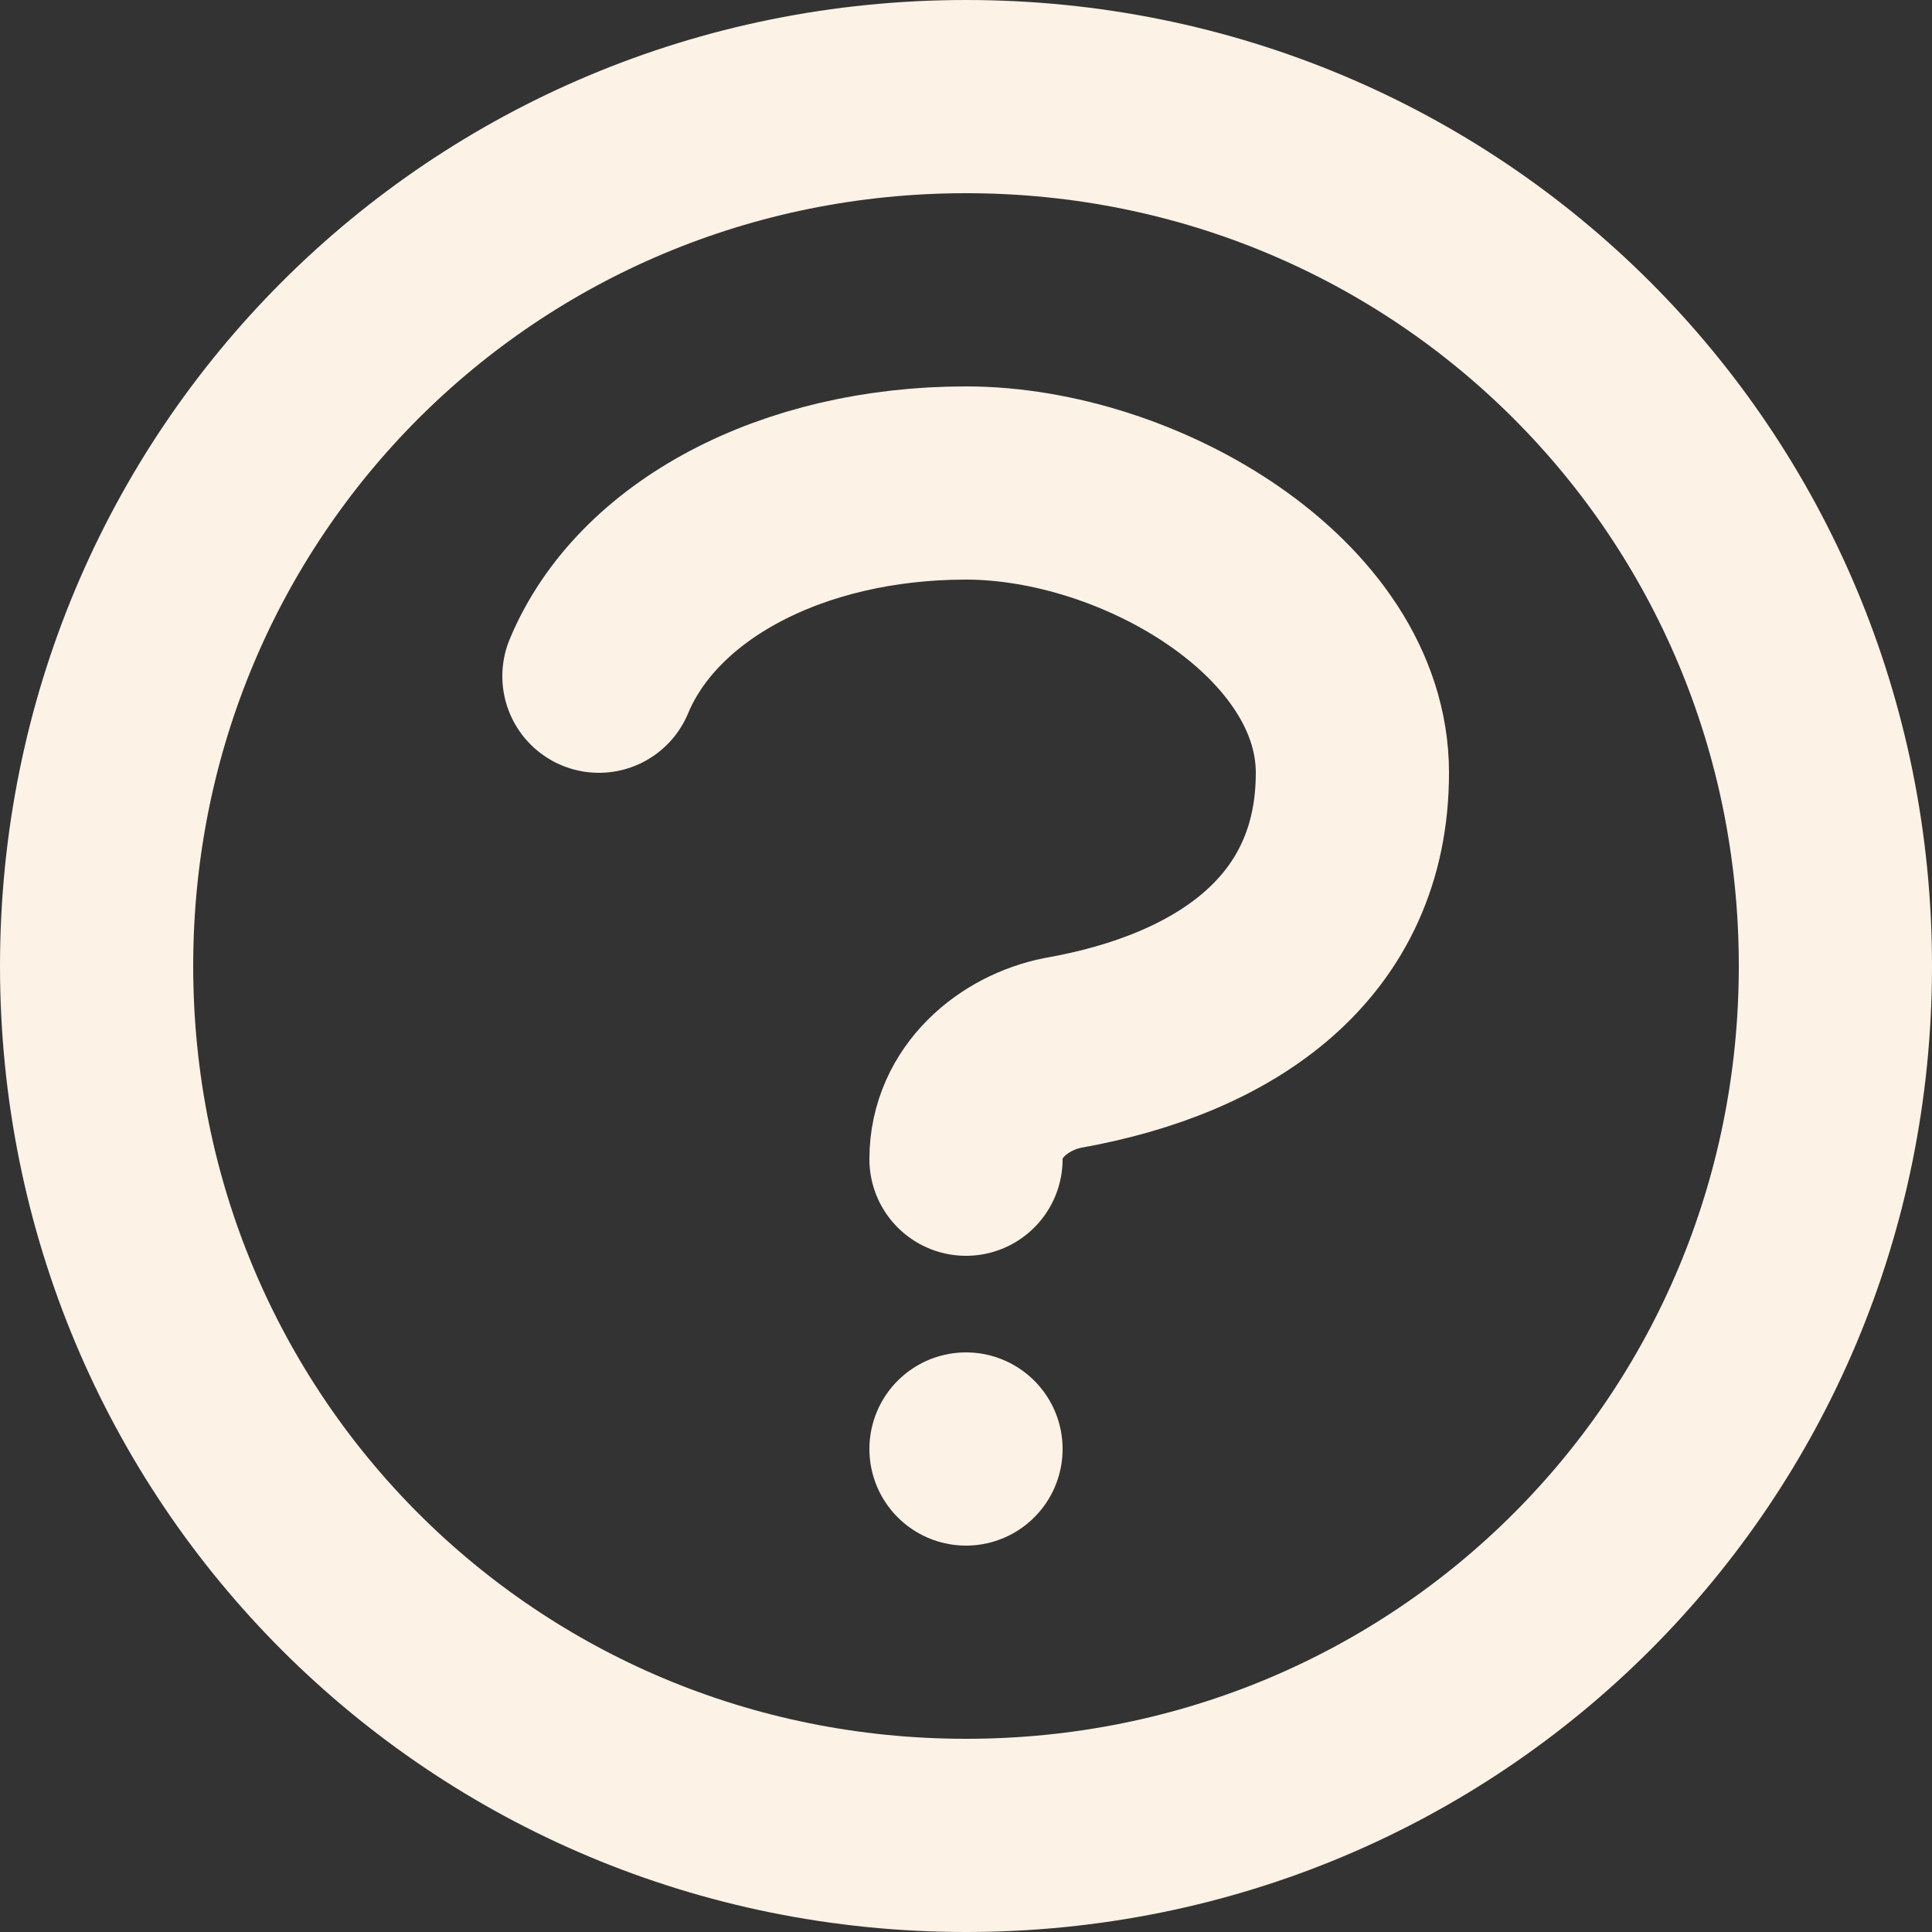
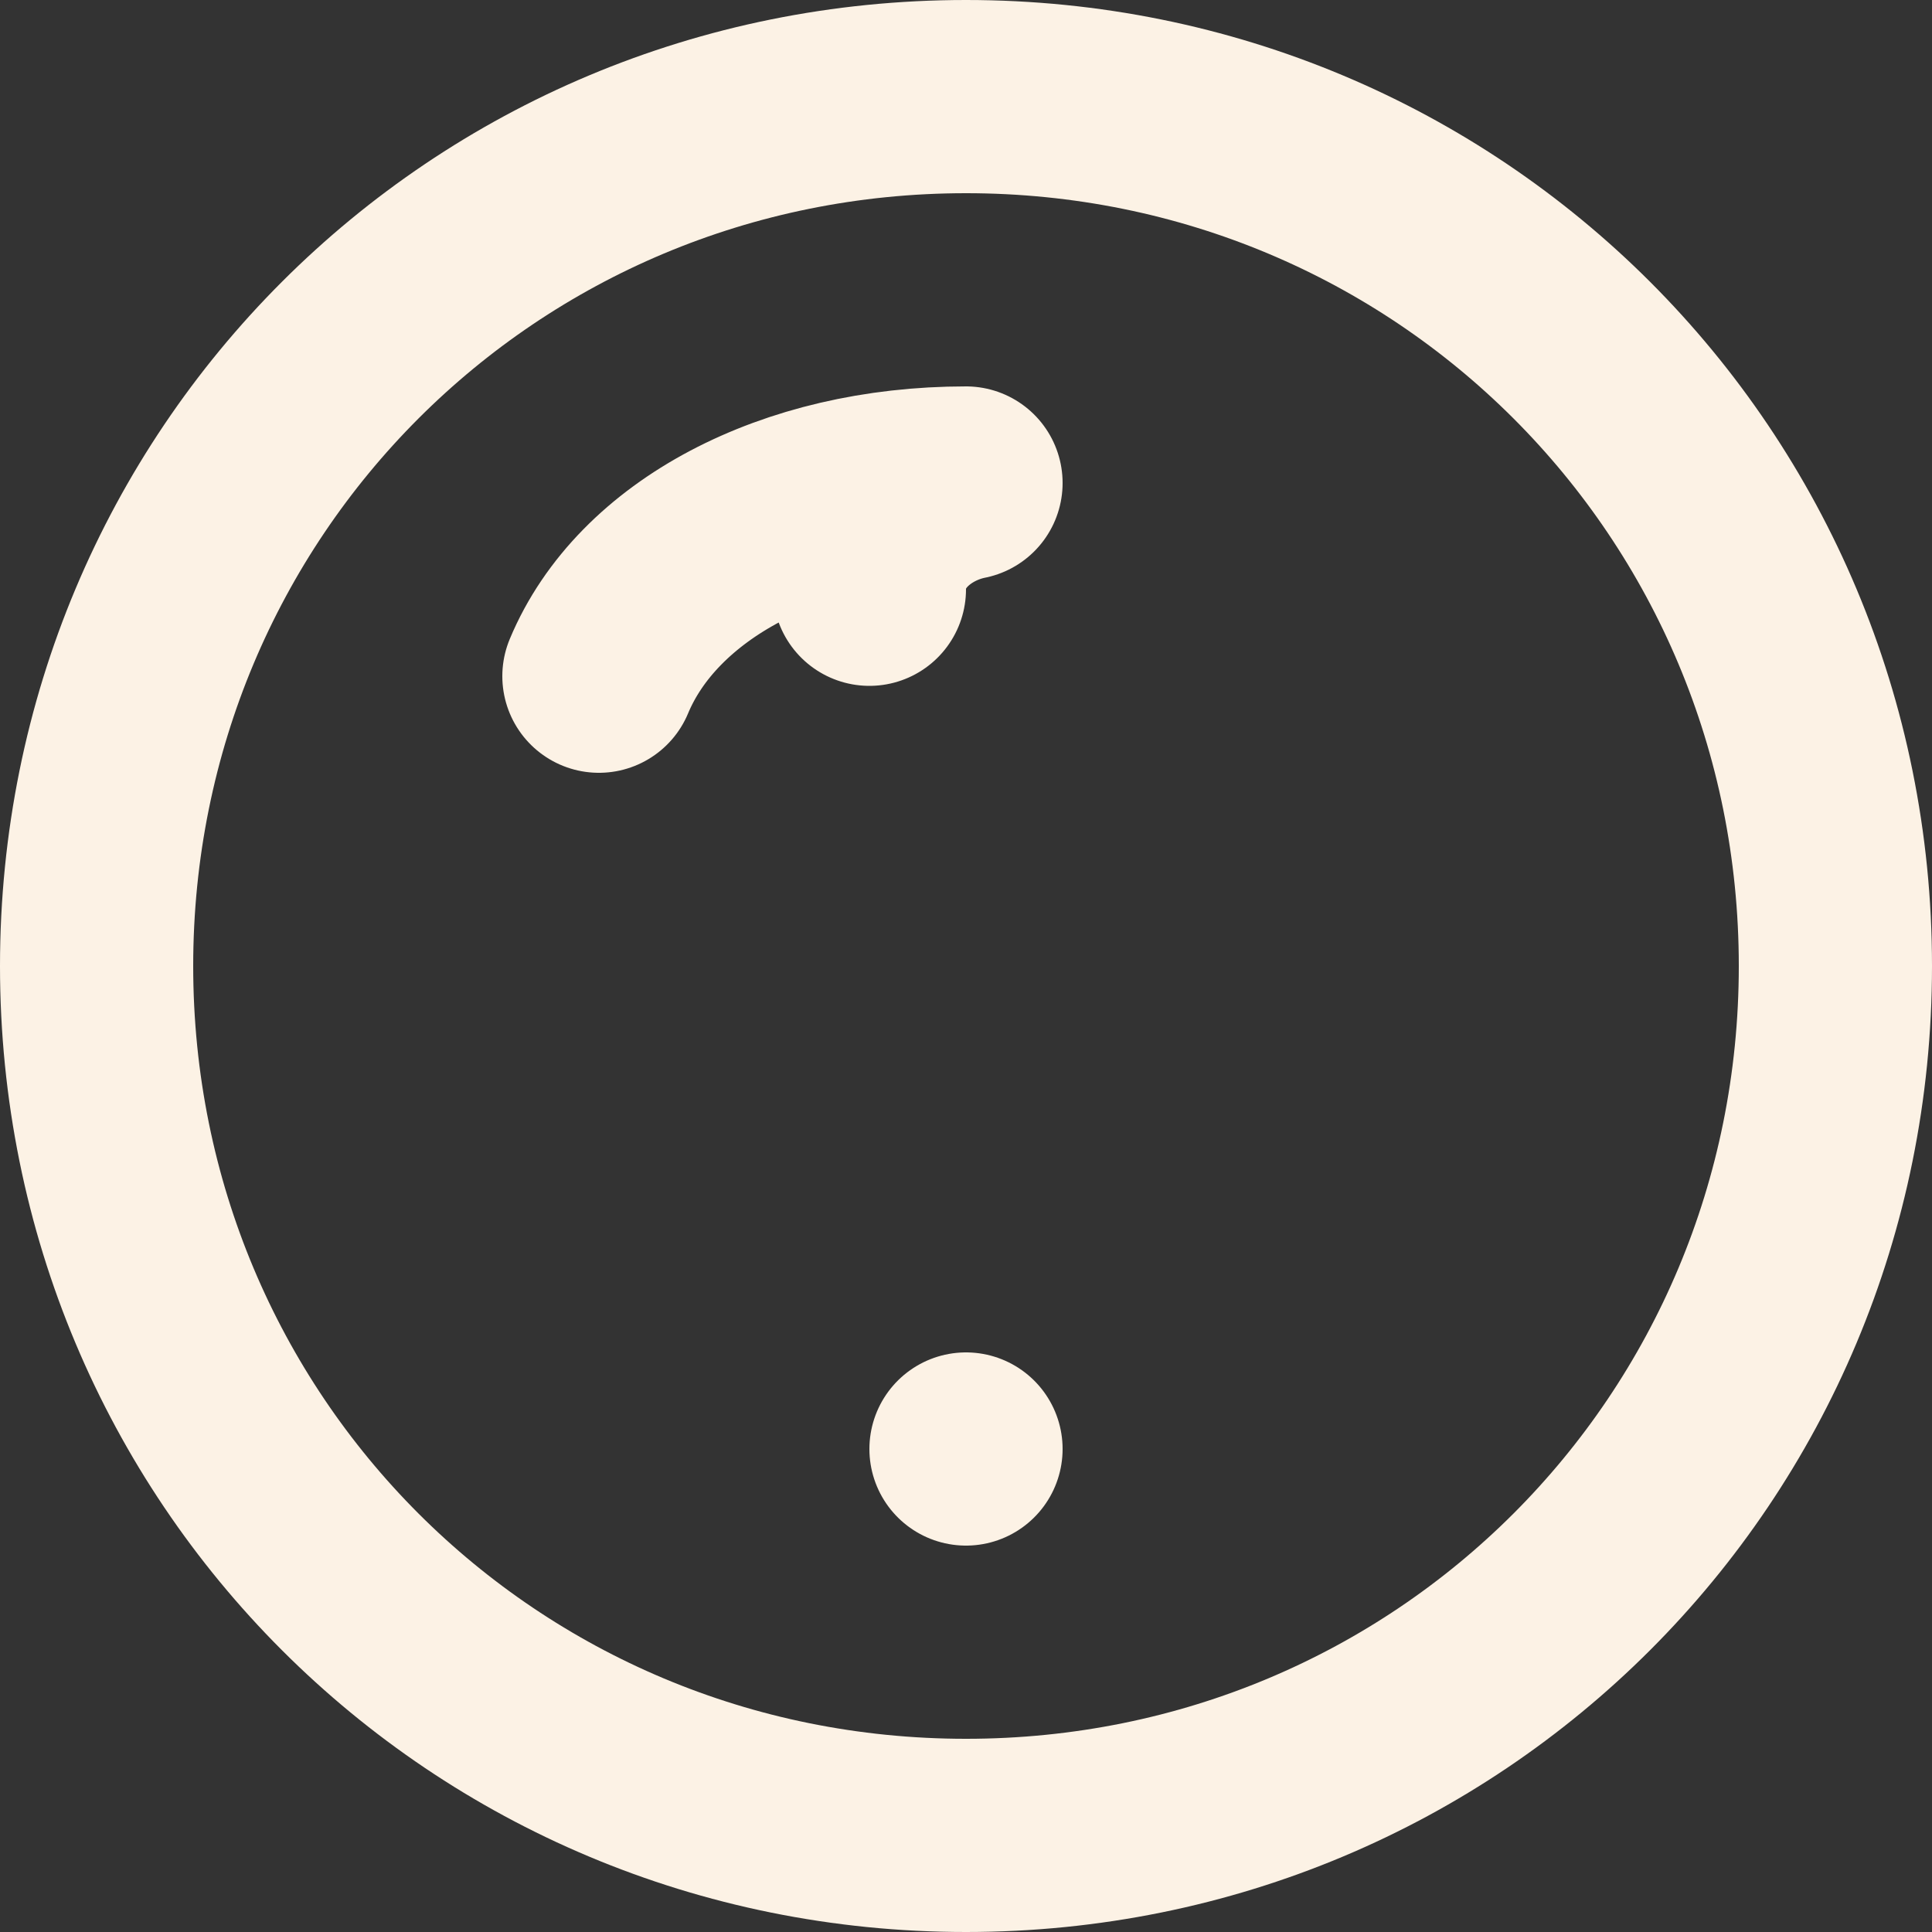
<svg xmlns="http://www.w3.org/2000/svg" id="Capa_1" version="1.1" viewBox="0 0 20 20">
  <rect x="0" y="0" width="20" height="20" fill="#333333" stroke="none" />
  <defs>
    <style>
      .st0 {
        fill: none;
        stroke: #fcf2e5;
        stroke-linecap: round;
        stroke-linejoin: round;
        stroke-width: 2px;
      }
    </style>
  </defs>
-   <path class="st0" d="M6.2,7c.5-1.2,2-2,3.8-2s4,1.3,4,3-1.3,2.6-3,2.9c-.5.1-1,.5-1,1.1M10,15h0M19,10c0,5-4,9-9,9S1,15,1,10,5,1,10,1s9,4,9,9Z" />
+   <path class="st0" d="M6.2,7c.5-1.2,2-2,3.8-2c-.5.1-1,.5-1,1.1M10,15h0M19,10c0,5-4,9-9,9S1,15,1,10,5,1,10,1s9,4,9,9Z" />
</svg>